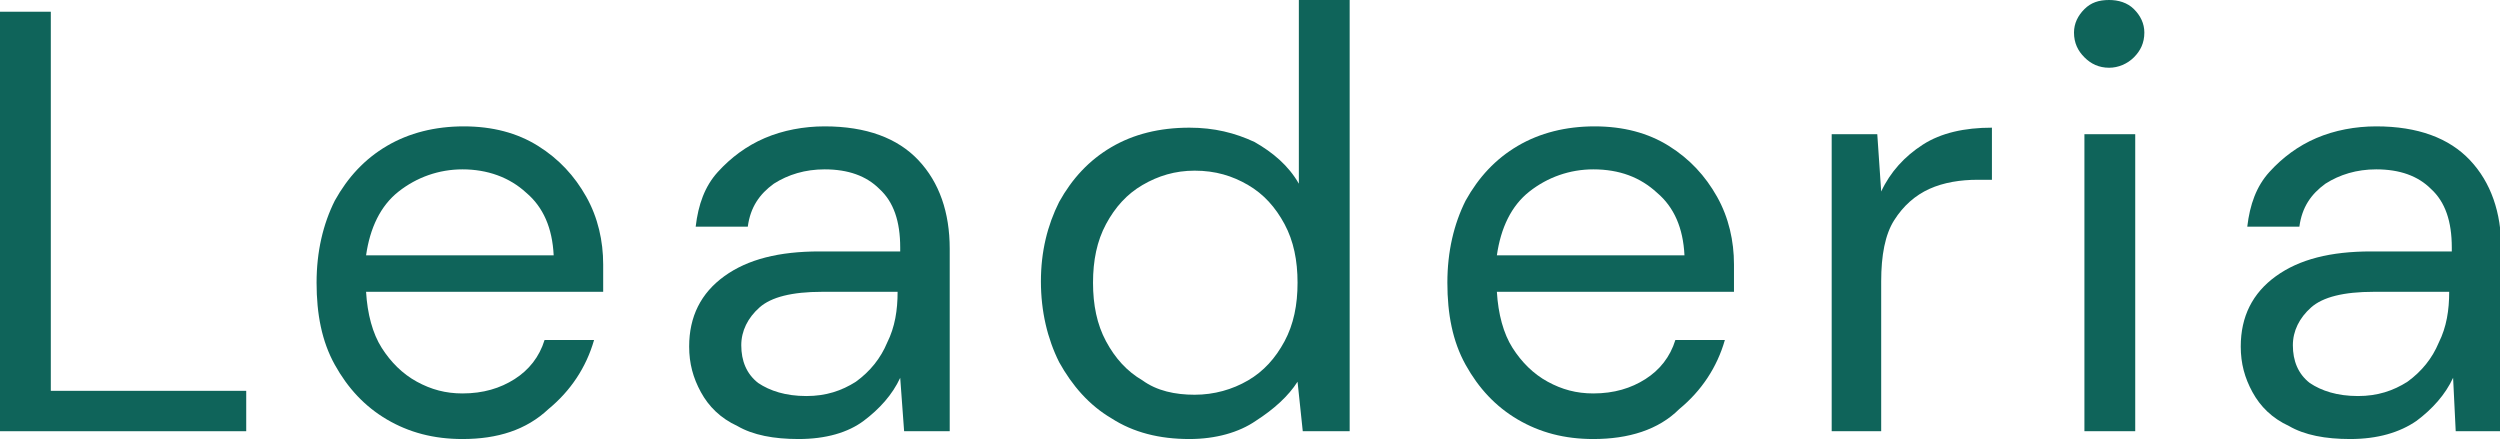
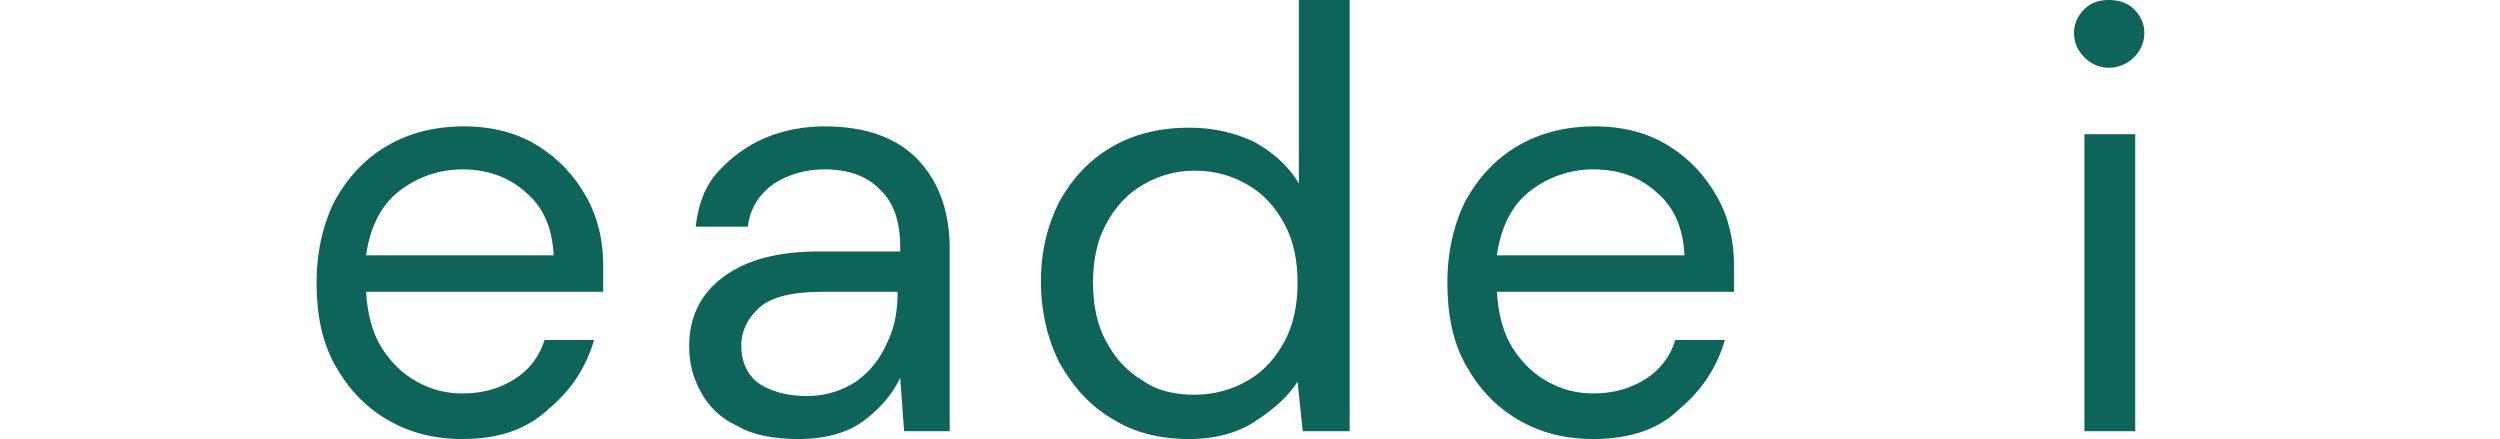
<svg xmlns="http://www.w3.org/2000/svg" version="1.1" id="Calque_1" x="0px" y="0px" viewBox="0 0 191.9 33.7" style="enable-background:new 0 0 191.9 33.7;" xml:space="preserve">
  <style type="text/css">
	.st0{fill:#0F645A;}
</style>
  <g>
    <g>
-       <path class="st0" d="M0,33.1V0.9h3.9V30h15v3.1H0z" />
      <path class="st0" d="M35.5,33.7c-2.2,0-4.1-0.5-5.8-1.5c-1.7-1-3-2.4-4-4.2c-1-1.8-1.4-3.9-1.4-6.3c0-2.4,0.5-4.5,1.4-6.3    c1-1.8,2.3-3.2,4-4.2c1.7-1,3.7-1.5,5.9-1.5c2.2,0,4.1,0.5,5.7,1.5c1.6,1,2.8,2.3,3.7,3.9c0.9,1.6,1.3,3.4,1.3,5.2    c0,0.3,0,0.7,0,1c0,0.3,0,0.7,0,1.1H28.1c0.1,1.7,0.5,3.2,1.2,4.3c0.7,1.1,1.6,2,2.7,2.6c1.1,0.6,2.2,0.9,3.5,0.9    c1.6,0,2.9-0.4,4-1.1c1.1-0.7,1.9-1.7,2.3-3h3.8c-0.6,2.1-1.8,3.9-3.5,5.3C40.4,33,38.2,33.7,35.5,33.7z M35.5,13    c-1.8,0-3.5,0.6-4.9,1.7c-1.4,1.1-2.2,2.8-2.5,4.9h14.4c-0.1-2.1-0.8-3.7-2.1-4.8C39.1,13.6,37.4,13,35.5,13z" />
      <path class="st0" d="M61.3,33.7c-1.9,0-3.5-0.3-4.7-1c-1.3-0.6-2.2-1.5-2.8-2.6c-0.6-1.1-0.9-2.2-0.9-3.5c0-2.3,0.9-4.1,2.7-5.4    c1.8-1.3,4.2-1.9,7.3-1.9h6.2v-0.3c0-2-0.5-3.5-1.6-4.5c-1-1-2.4-1.5-4.2-1.5c-1.5,0-2.8,0.4-3.9,1.1c-1.1,0.8-1.8,1.8-2,3.3h-4    c0.2-1.7,0.7-3.1,1.7-4.2c1-1.1,2.2-2,3.6-2.6c1.4-0.6,3-0.9,4.6-0.9c3.2,0,5.6,0.9,7.2,2.6c1.6,1.7,2.4,4,2.4,6.8v14h-3.5    L69.1,29c-0.6,1.3-1.6,2.4-2.8,3.3C65.1,33.2,63.4,33.7,61.3,33.7z M61.9,30.4c1.5,0,2.7-0.4,3.8-1.1c1.1-0.8,1.9-1.8,2.4-3    c0.6-1.2,0.8-2.5,0.8-3.9v0h-5.8c-2.3,0-3.9,0.4-4.8,1.2c-0.9,0.8-1.4,1.8-1.4,2.9c0,1.2,0.4,2.2,1.3,2.9    C59.1,30,60.3,30.4,61.9,30.4z" />
      <path class="st0" d="M91.3,33.7c-2.3,0-4.3-0.5-6-1.6c-1.7-1-3-2.5-4-4.3c-0.9-1.8-1.4-3.9-1.4-6.2c0-2.3,0.5-4.3,1.4-6.1    c1-1.8,2.3-3.2,4-4.2c1.7-1,3.7-1.5,6-1.5c1.9,0,3.5,0.4,5,1.1c1.4,0.8,2.6,1.8,3.4,3.2V0h3.9v33.1H100l-0.4-3.8    c-0.7,1.1-1.8,2.1-3.2,3C95.1,33.2,93.3,33.7,91.3,33.7z M91.7,30.3c1.5,0,2.9-0.4,4.1-1.1c1.2-0.7,2.1-1.7,2.8-3    c0.7-1.3,1-2.8,1-4.5c0-1.7-0.3-3.2-1-4.5c-0.7-1.3-1.6-2.3-2.8-3c-1.2-0.7-2.5-1.1-4.1-1.1c-1.5,0-2.8,0.4-4,1.1    c-1.2,0.7-2.1,1.7-2.8,3c-0.7,1.3-1,2.8-1,4.5c0,1.7,0.3,3.2,1,4.5c0.7,1.3,1.6,2.3,2.8,3C88.8,30,90.2,30.3,91.7,30.3z" />
      <path class="st0" d="M122.3,33.7c-2.2,0-4.1-0.5-5.8-1.5c-1.7-1-3-2.4-4-4.2c-1-1.8-1.4-3.9-1.4-6.3c0-2.4,0.5-4.5,1.4-6.3    c1-1.8,2.3-3.2,4-4.2c1.7-1,3.7-1.5,5.9-1.5c2.2,0,4.1,0.5,5.7,1.5c1.6,1,2.8,2.3,3.7,3.9c0.9,1.6,1.3,3.4,1.3,5.2    c0,0.3,0,0.7,0,1c0,0.3,0,0.7,0,1.1h-18.2c0.1,1.7,0.5,3.2,1.2,4.3c0.7,1.1,1.6,2,2.7,2.6c1.1,0.6,2.2,0.9,3.5,0.9    c1.6,0,2.9-0.4,4-1.1c1.1-0.7,1.9-1.7,2.3-3h3.8c-0.6,2.1-1.8,3.9-3.5,5.3C127.3,33,125,33.7,122.3,33.7z M122.3,13    c-1.8,0-3.5,0.6-4.9,1.7c-1.4,1.1-2.2,2.8-2.5,4.9h14.4c-0.1-2.1-0.8-3.7-2.1-4.8C125.9,13.6,124.3,13,122.3,13z" />
-       <path class="st0" d="M140.6,33.1V10.3h3.5l0.3,4.4c0.7-1.5,1.8-2.7,3.2-3.6c1.4-0.9,3.2-1.3,5.3-1.3v4h-1.1    c-1.3,0-2.6,0.2-3.7,0.7c-1.1,0.5-2,1.3-2.7,2.4c-0.7,1.1-1,2.7-1,4.7v11.5H140.6z" />
      <path class="st0" d="M161.9,5.2c-0.8,0-1.4-0.3-1.9-0.8s-0.8-1.1-0.8-1.9c0-0.7,0.3-1.3,0.8-1.8c0.5-0.5,1.1-0.7,1.9-0.7    c0.7,0,1.4,0.2,1.9,0.7c0.5,0.5,0.8,1.1,0.8,1.8c0,0.8-0.3,1.4-0.8,1.9S162.6,5.2,161.9,5.2z M160,33.1V10.3h3.9v22.8H160z" />
-       <path class="st0" d="M180.4,33.7c-1.9,0-3.5-0.3-4.7-1c-1.3-0.6-2.2-1.5-2.8-2.6c-0.6-1.1-0.9-2.2-0.9-3.5c0-2.3,0.9-4.1,2.7-5.4    c1.8-1.3,4.2-1.9,7.3-1.9h6.2v-0.3c0-2-0.5-3.5-1.6-4.5c-1-1-2.4-1.5-4.2-1.5c-1.5,0-2.8,0.4-3.9,1.1c-1.1,0.8-1.8,1.8-2,3.3h-4    c0.2-1.7,0.7-3.1,1.7-4.2c1-1.1,2.2-2,3.6-2.6c1.4-0.6,3-0.9,4.6-0.9c3.2,0,5.6,0.9,7.2,2.6c1.6,1.7,2.4,4,2.4,6.8v14h-3.5    l-0.2-4.1c-0.6,1.3-1.6,2.4-2.8,3.3C184.2,33.2,182.5,33.7,180.4,33.7z M181,30.4c1.5,0,2.7-0.4,3.8-1.1c1.1-0.8,1.9-1.8,2.4-3    c0.6-1.2,0.8-2.5,0.8-3.9v0h-5.8c-2.3,0-3.9,0.4-4.8,1.2c-0.9,0.8-1.4,1.8-1.4,2.9c0,1.2,0.4,2.2,1.3,2.9    C178.2,30,179.4,30.4,181,30.4z" />
    </g>
  </g>
  <g>
</g>
  <g>
</g>
  <g>
</g>
  <g>
</g>
  <g>
</g>
  <g>
</g>
</svg>